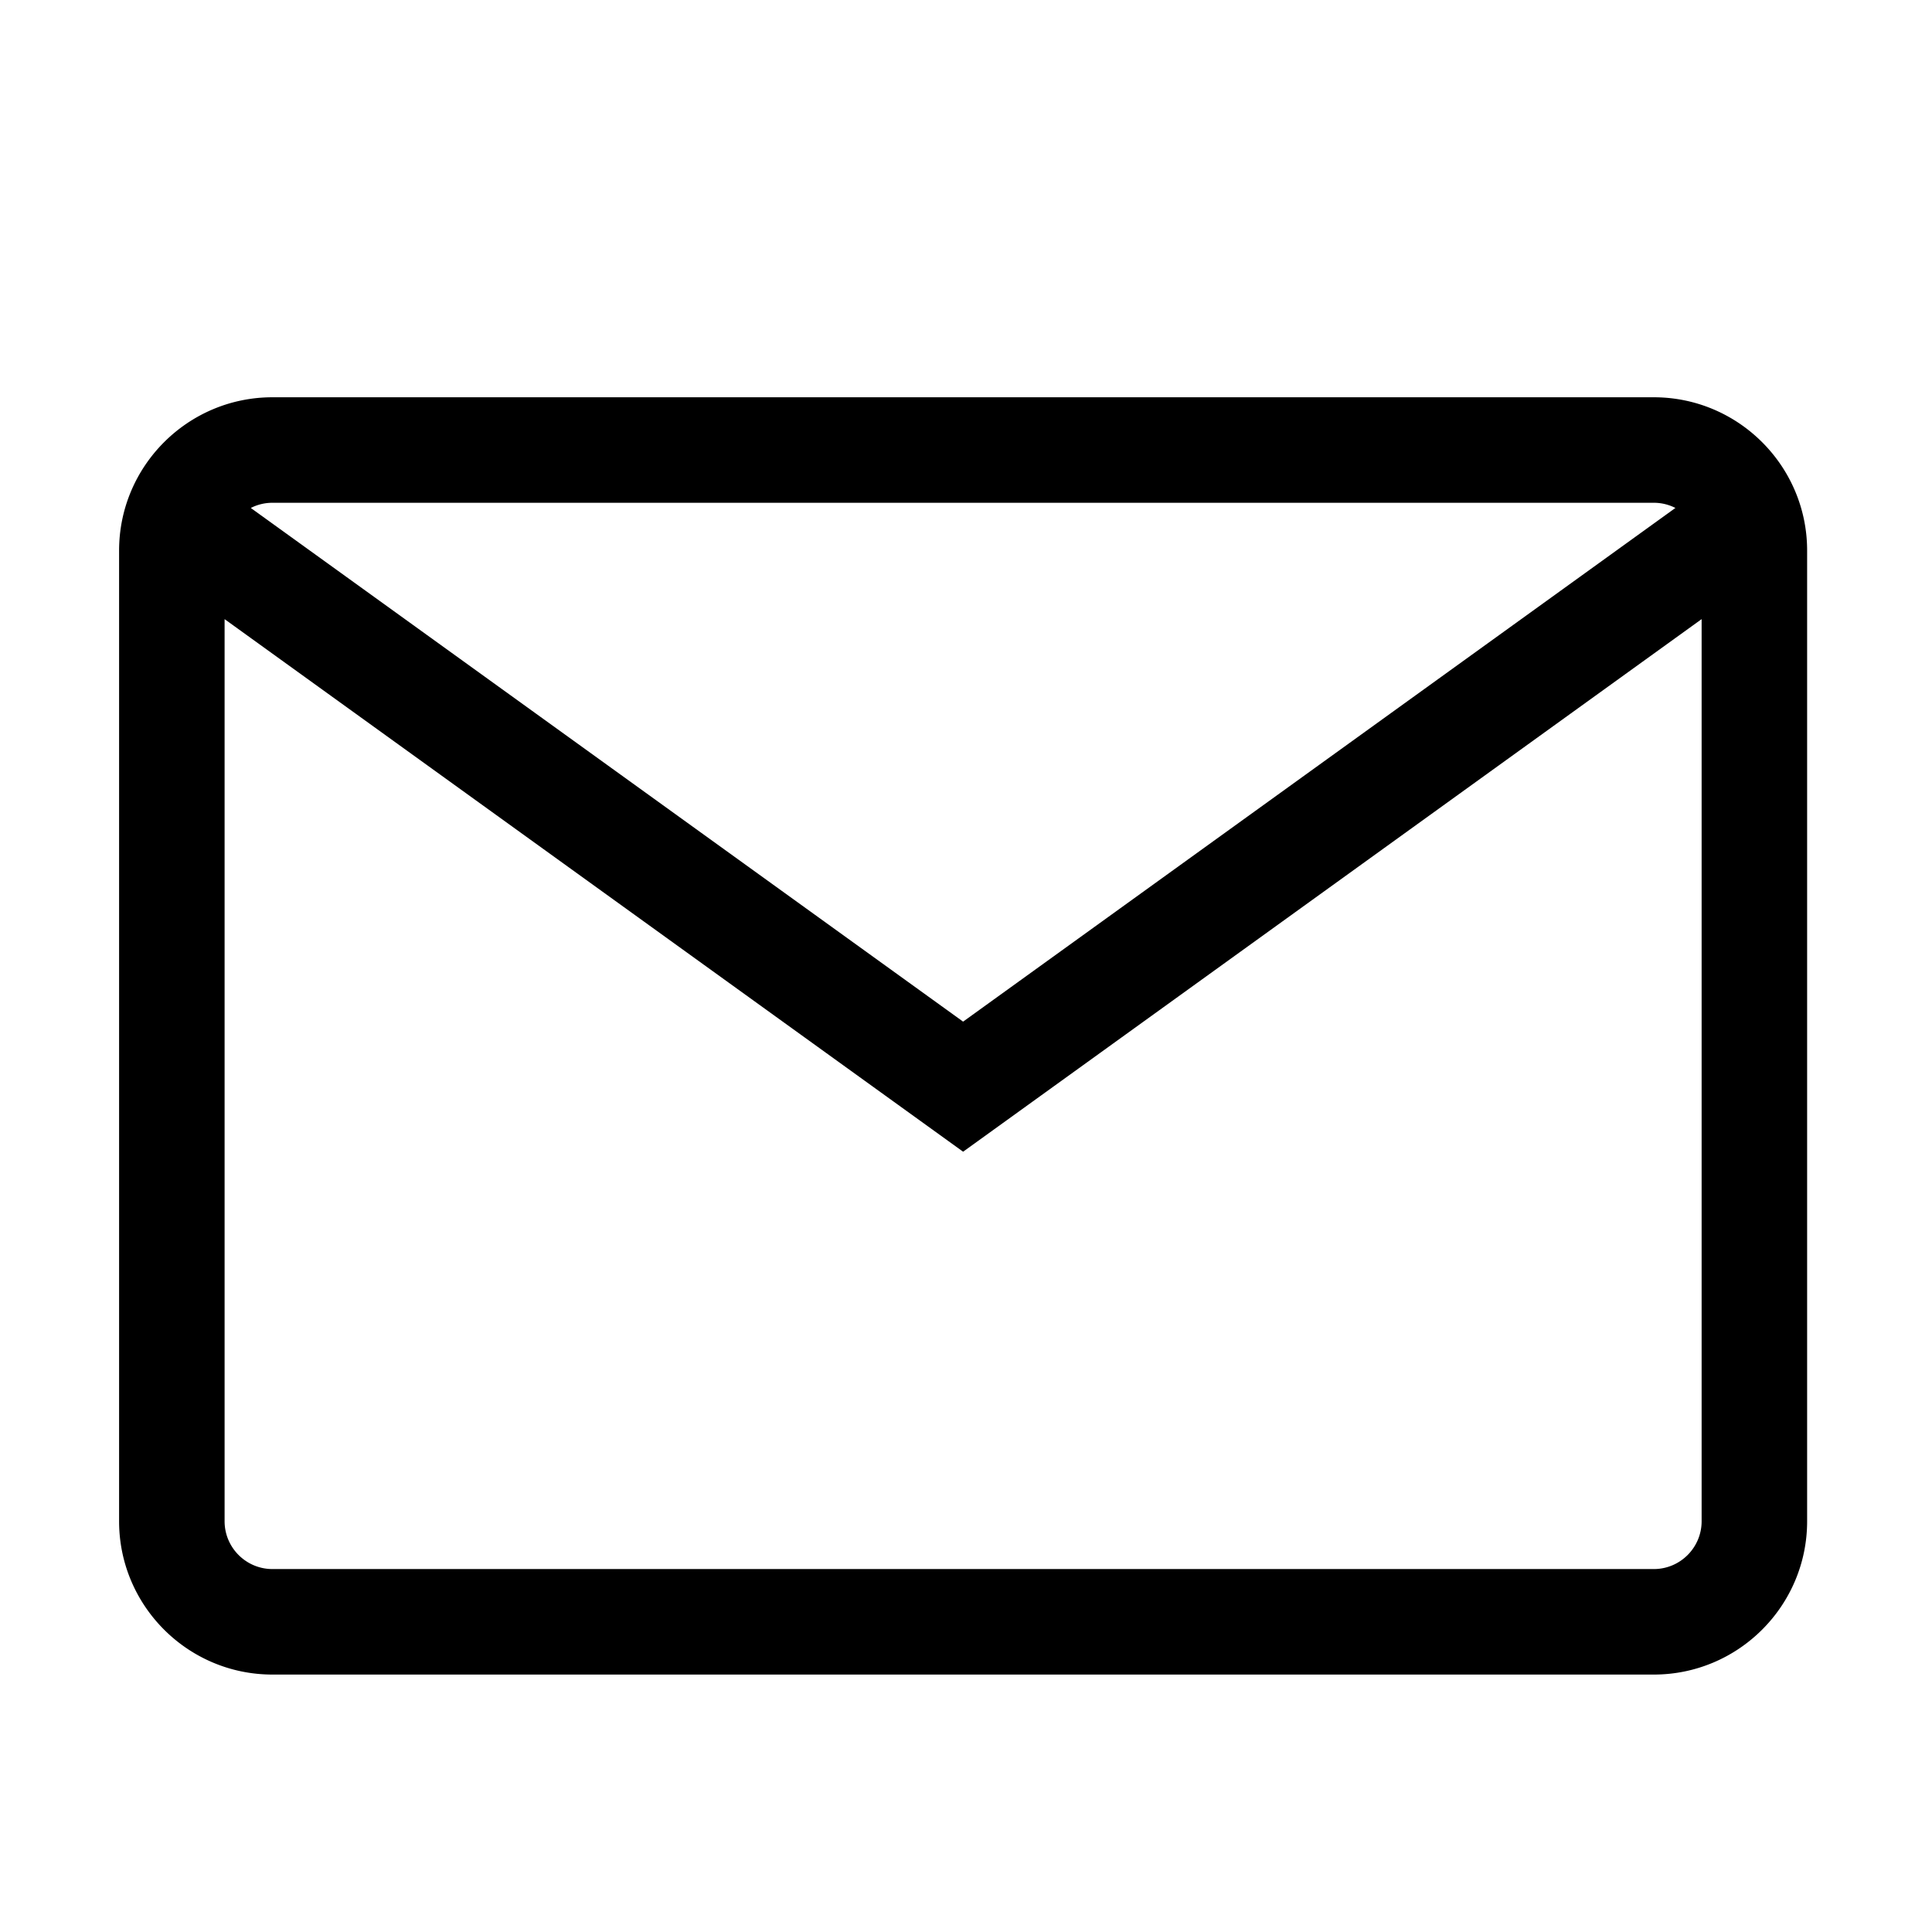
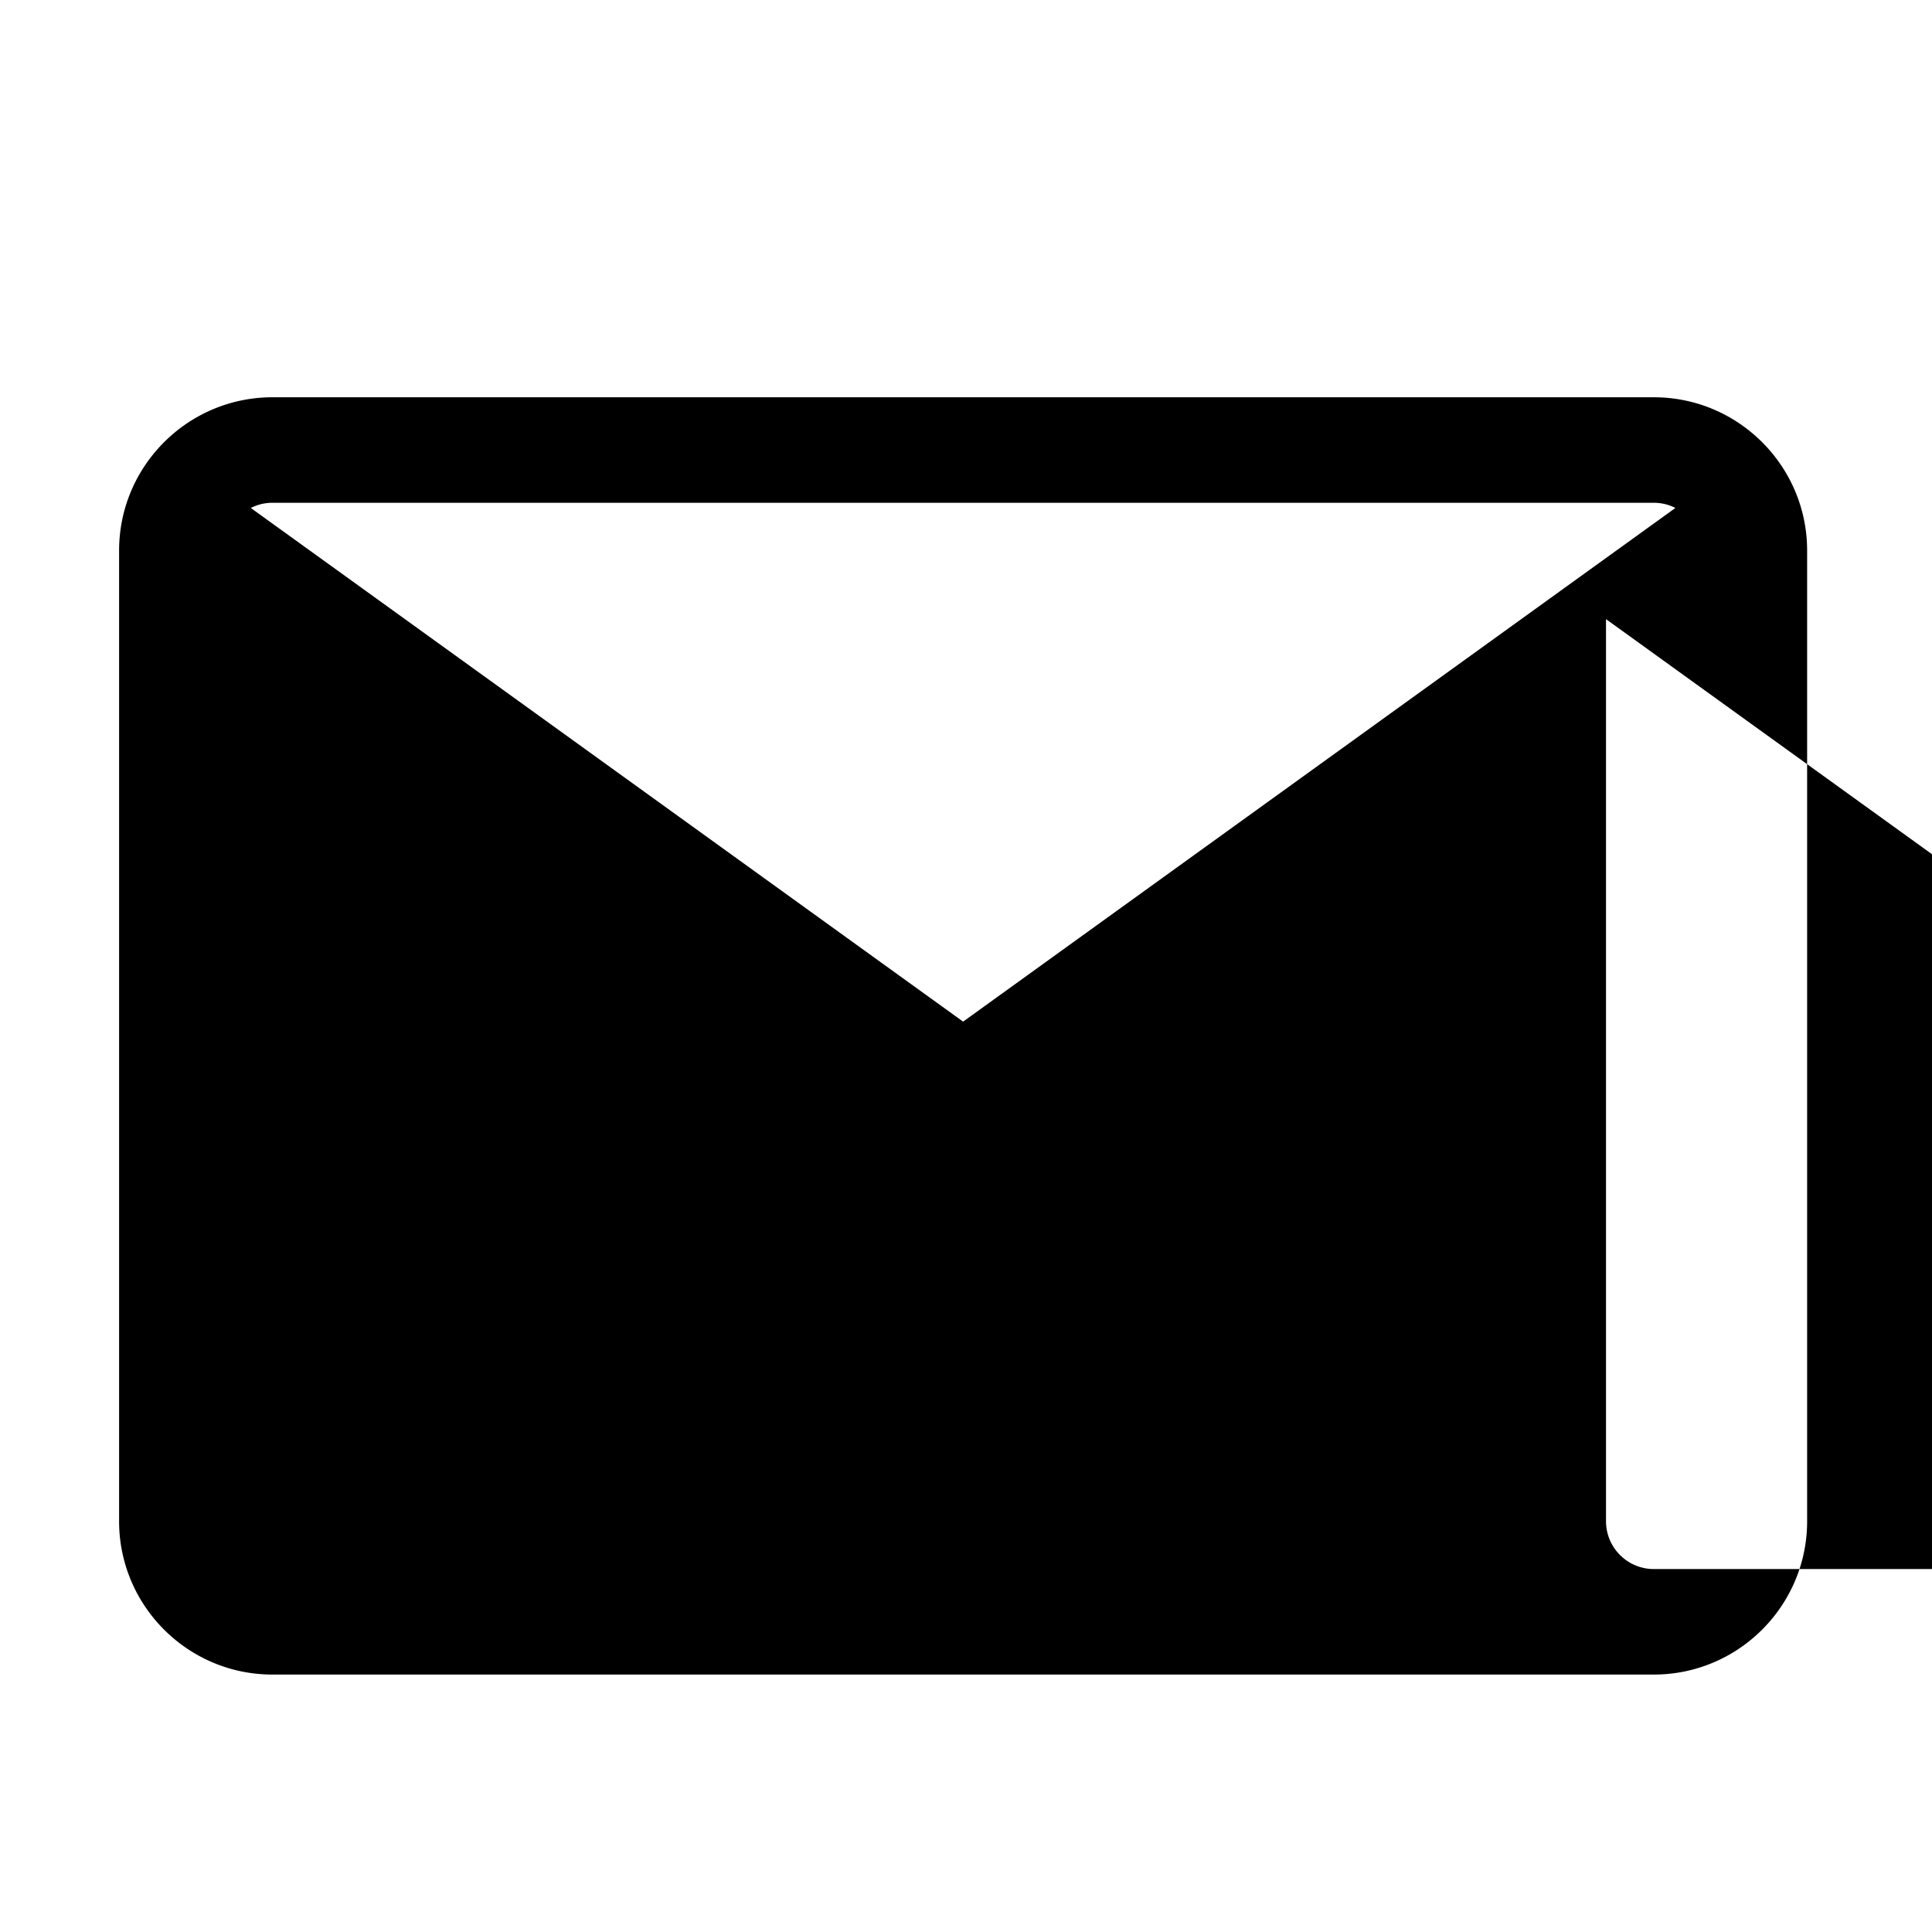
<svg xmlns="http://www.w3.org/2000/svg" class="icon" width="64px" height="64.00px" viewBox="0 0 1024 1024" version="1.1">
-   <path fill="#000000" d="M876.557 210.565H144.379c-44.805 0-81.257 36.45-81.257 81.257v514.472c0 44.805 36.45 81.257 81.257 81.257h732.178c44.805 0 81.257-36.45 81.257-81.257v-514.472c0-44.806-36.45-81.257-81.257-81.257z m0 55.918c4.118 0 8.005 0.993 11.445 2.742l-377.534 272.261-377.538-272.255a25.16 25.16 0 0 1 11.45-2.748h732.177z m0 565.148H144.379c-13.966 0-25.338-11.372-25.338-25.338V328.156l391.427 282.273 391.427-282.282v478.146c0 13.966-11.358 25.338-25.338 25.338z" />
+   <path fill="#000000" d="M876.557 210.565H144.379c-44.805 0-81.257 36.45-81.257 81.257v514.472c0 44.805 36.45 81.257 81.257 81.257h732.178c44.805 0 81.257-36.45 81.257-81.257v-514.472c0-44.806-36.45-81.257-81.257-81.257z m0 55.918c4.118 0 8.005 0.993 11.445 2.742l-377.534 272.261-377.538-272.255a25.16 25.16 0 0 1 11.45-2.748h732.177z m0 565.148c-13.966 0-25.338-11.372-25.338-25.338V328.156l391.427 282.273 391.427-282.282v478.146c0 13.966-11.358 25.338-25.338 25.338z" />
</svg>